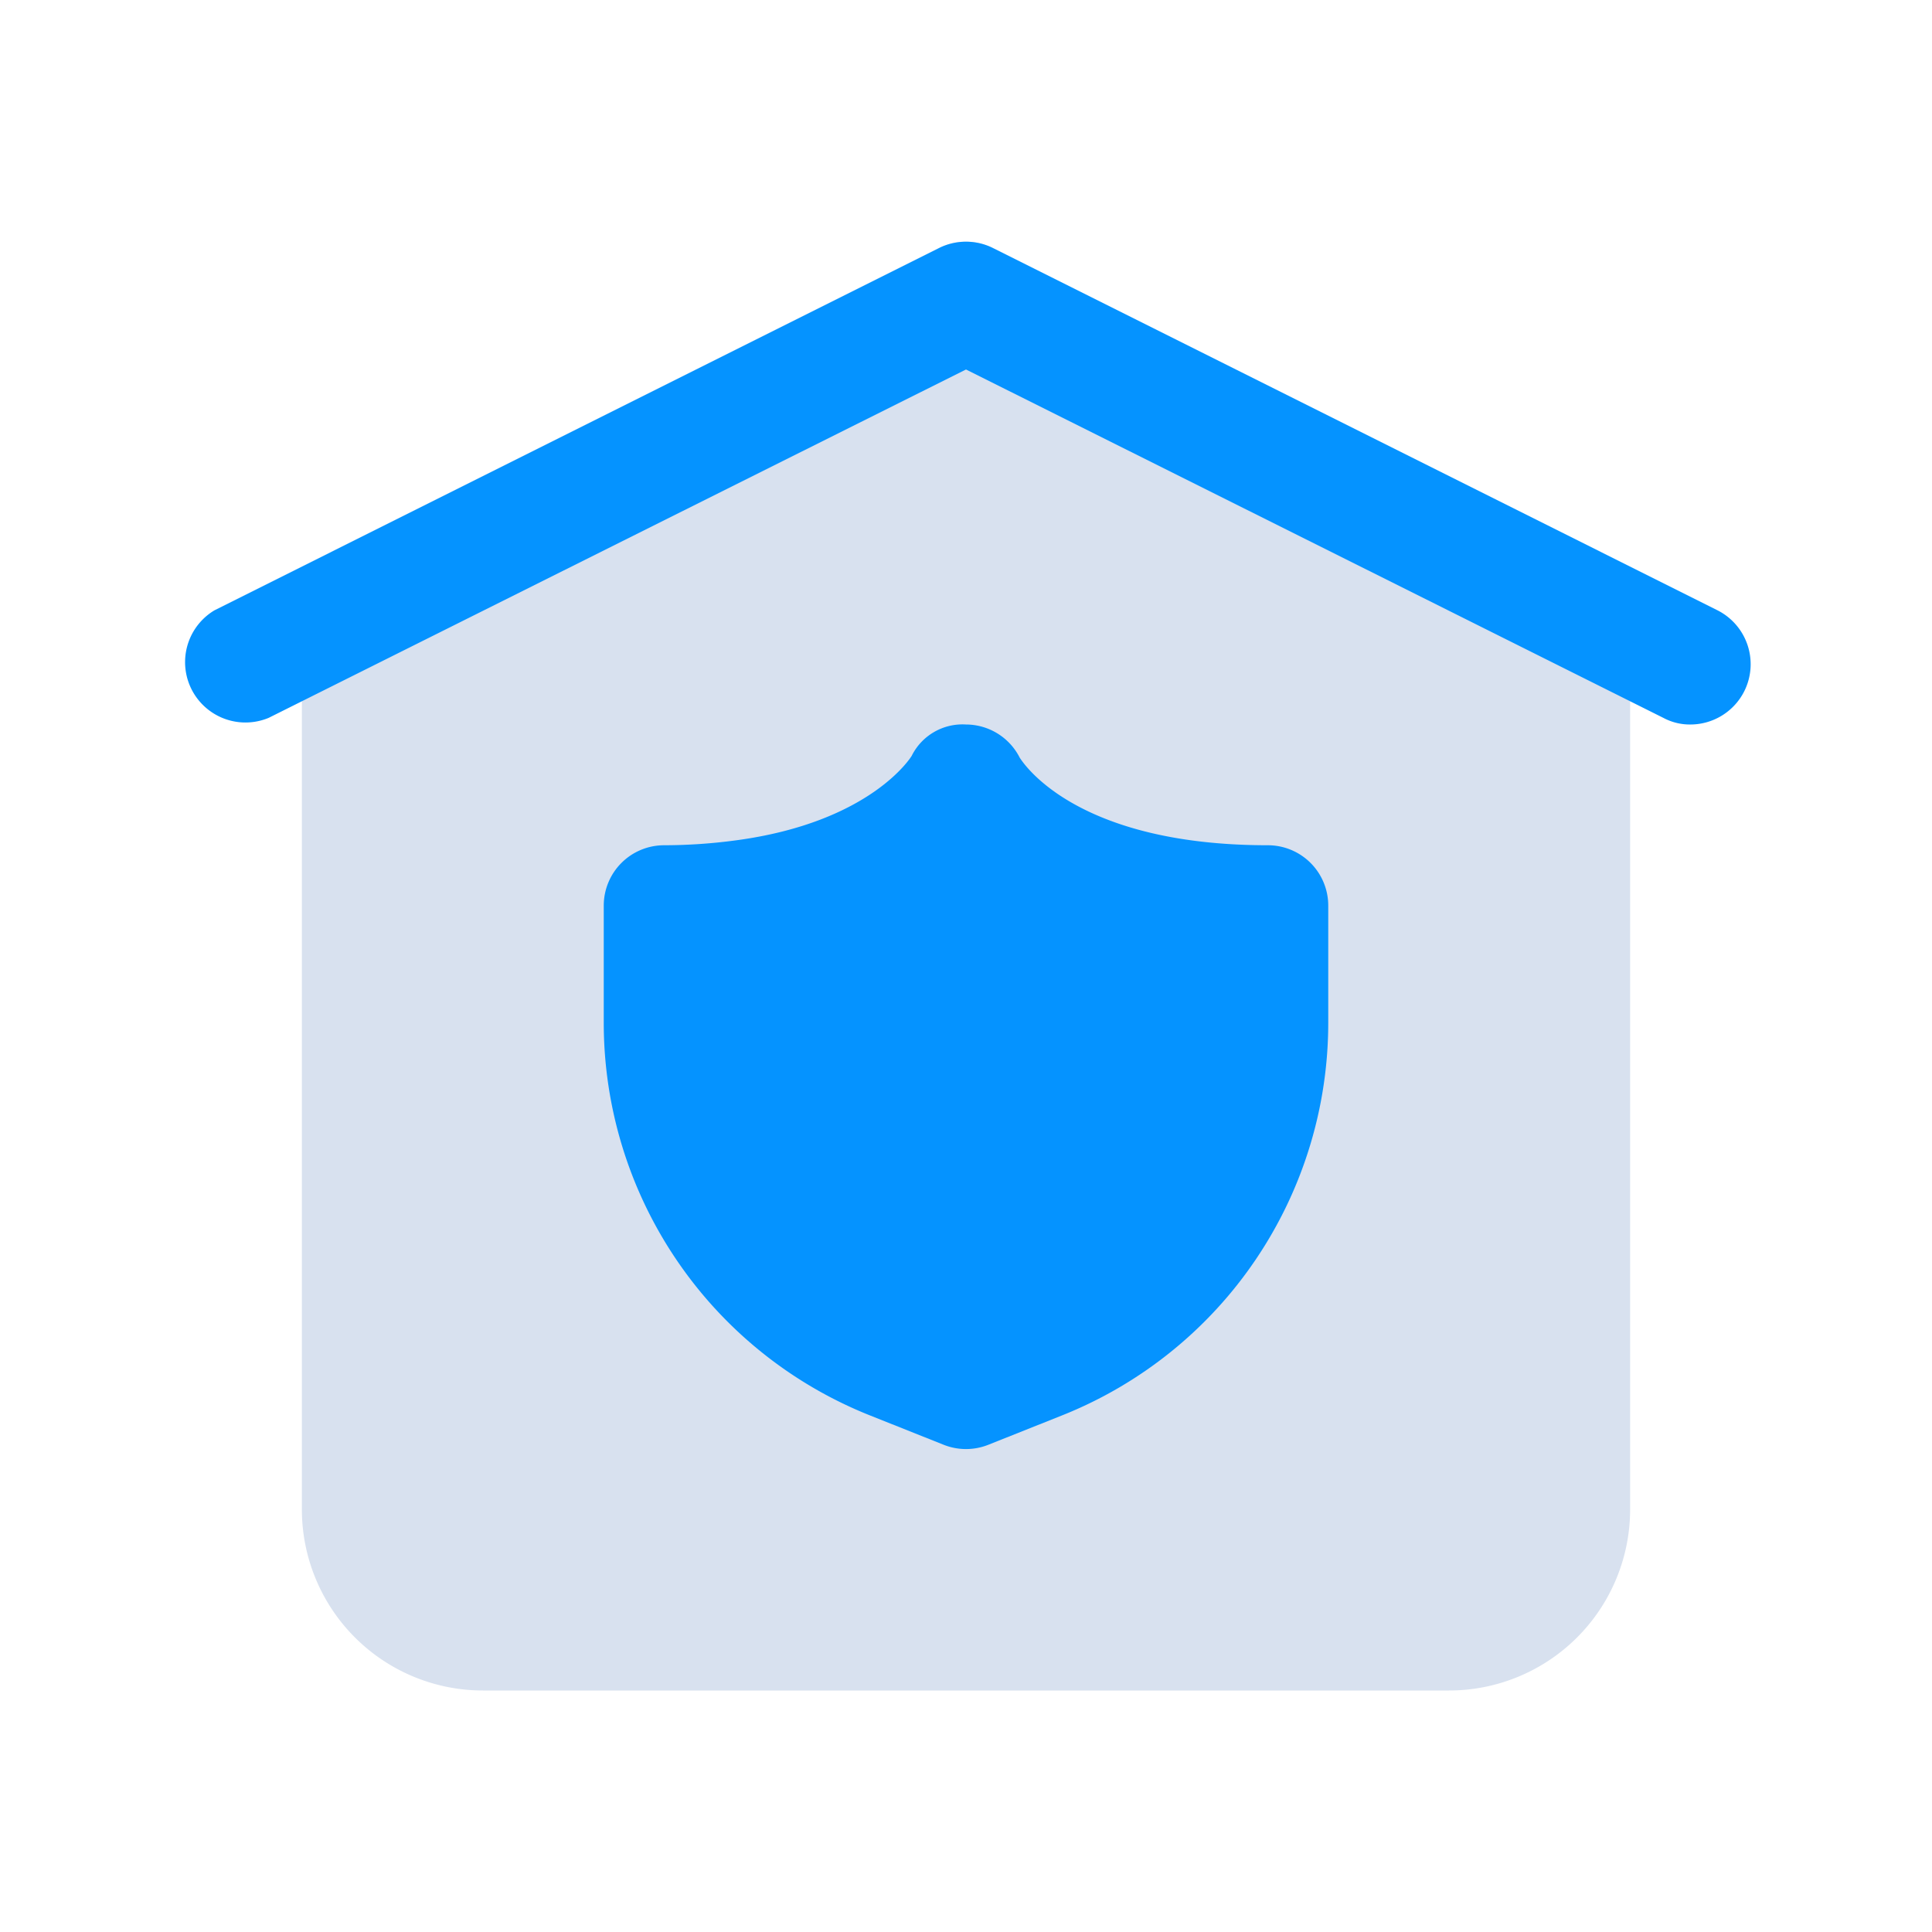
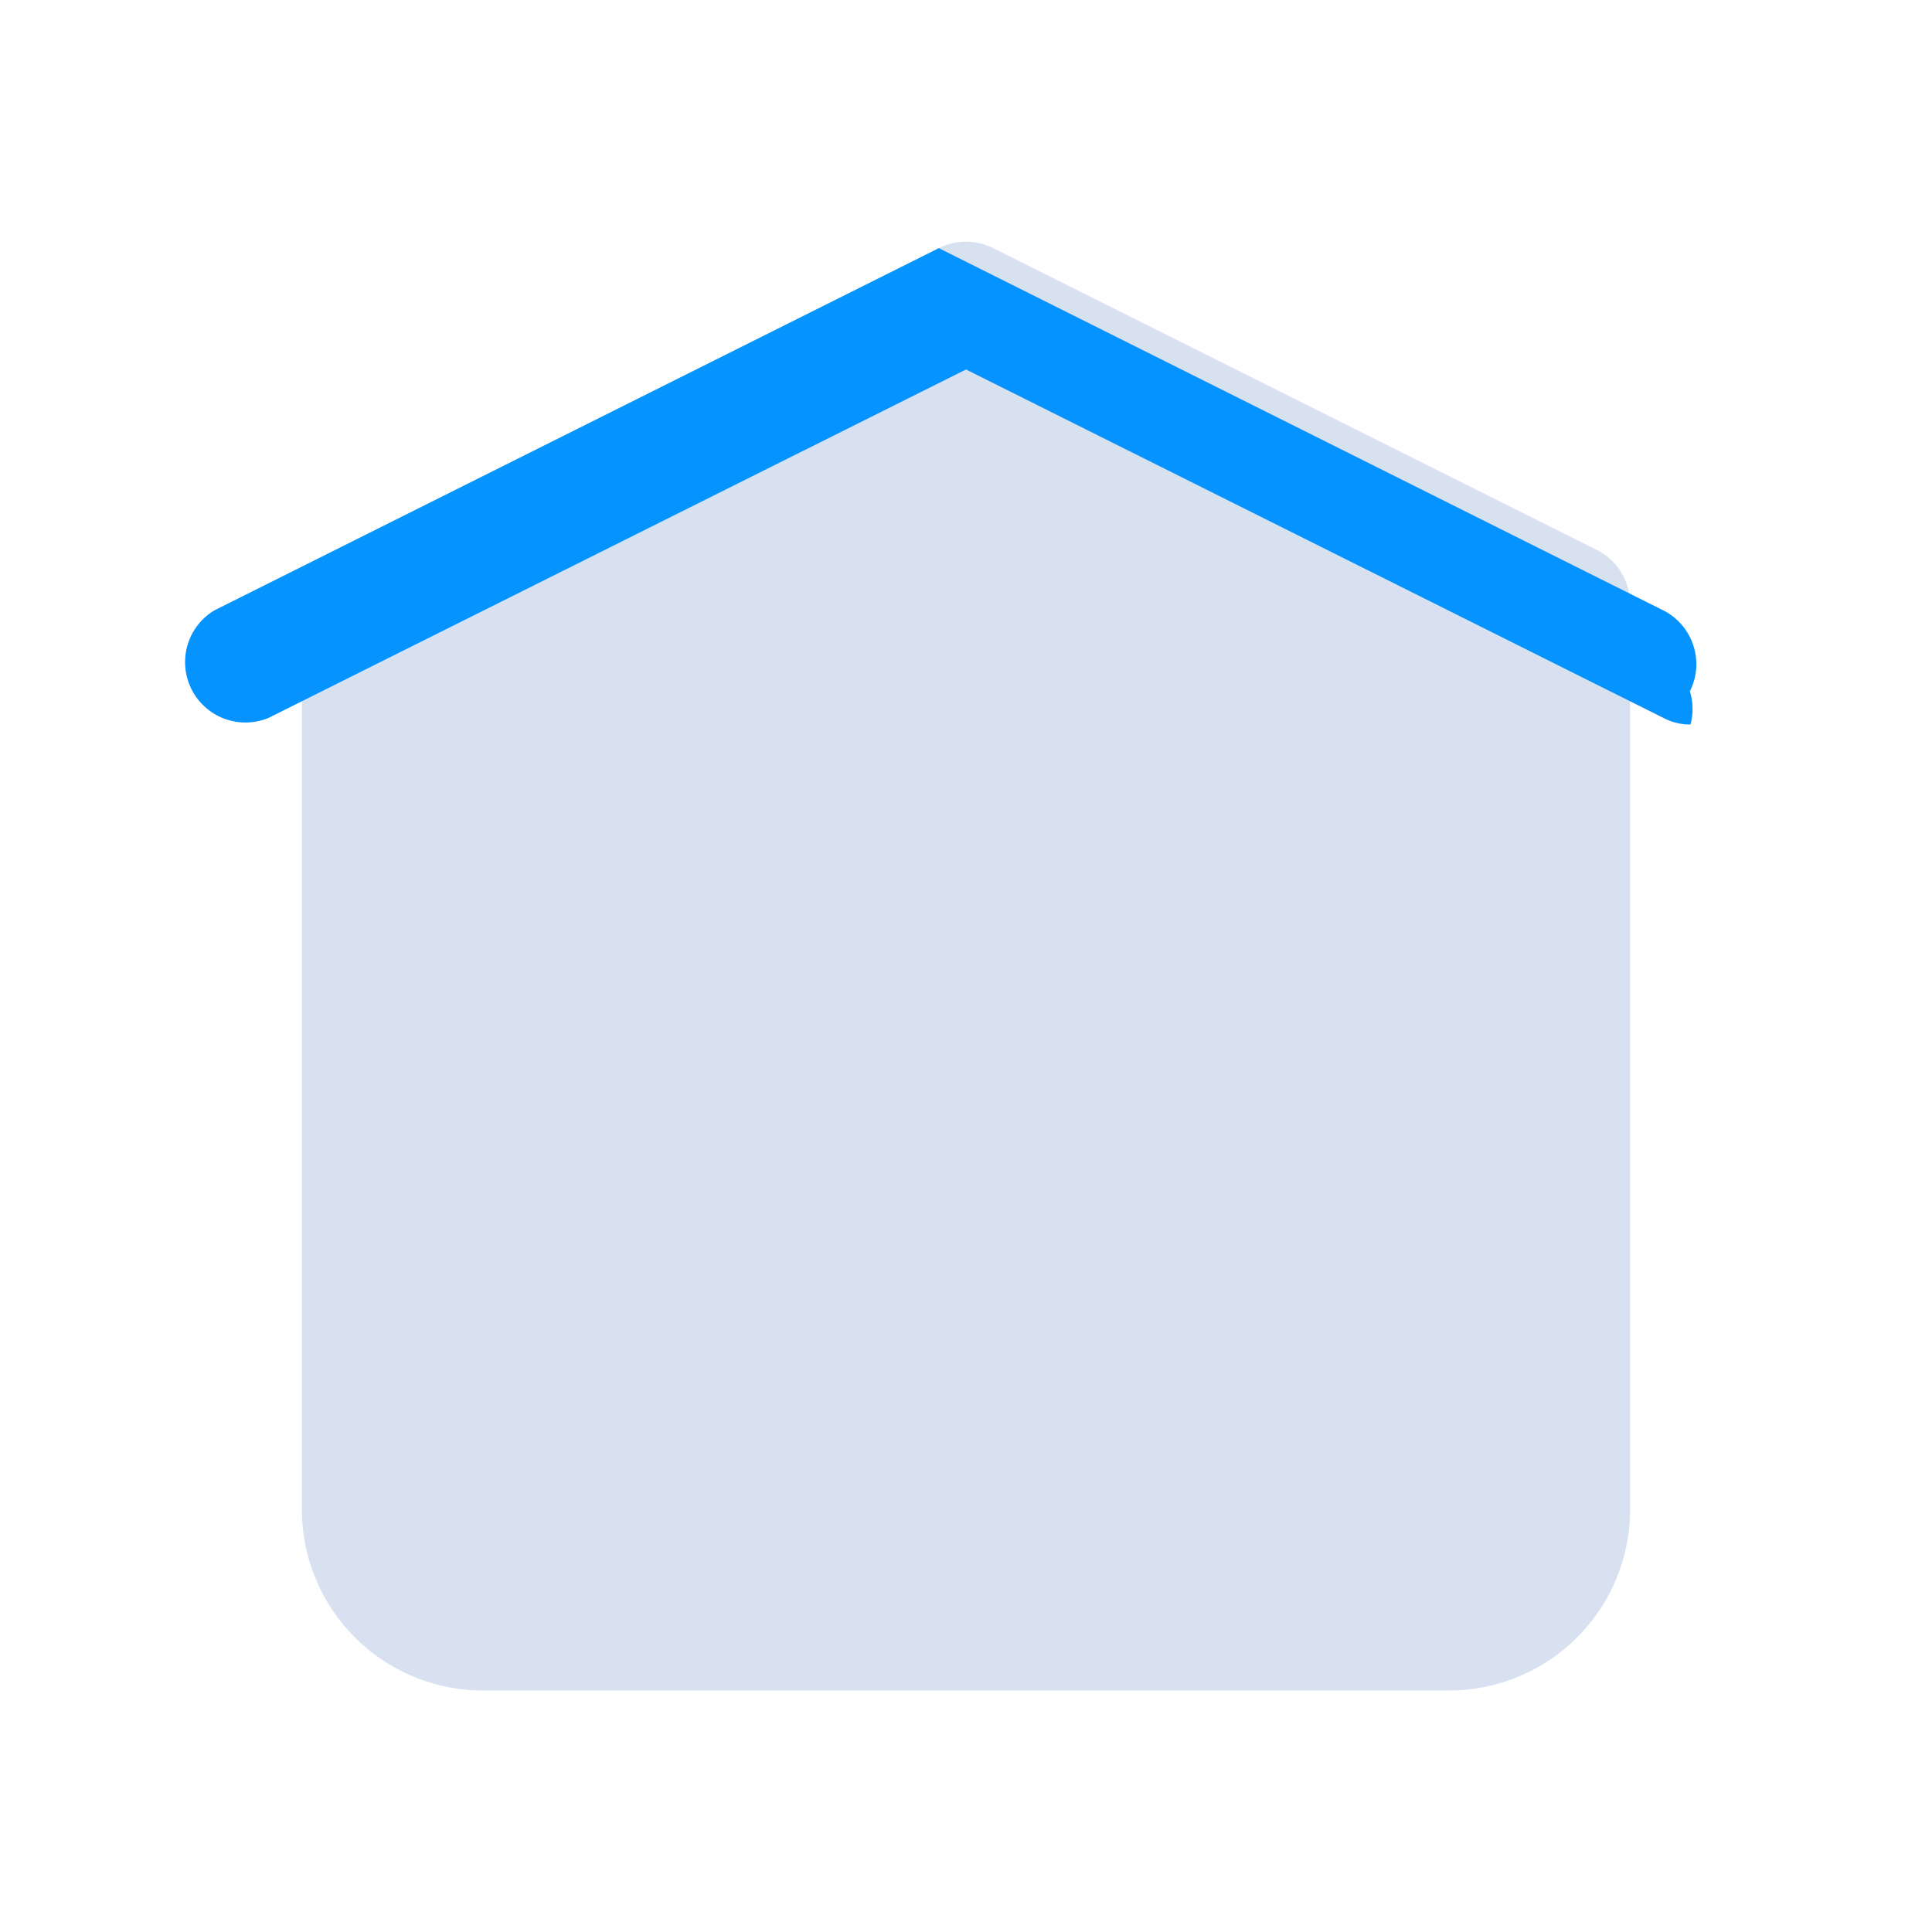
<svg xmlns="http://www.w3.org/2000/svg" viewBox="0 0 32 32">
  <defs>
    <style>.cls-1{fill:#d8e1ef;}.cls-2{fill:#0593ff;}</style>
  </defs>
  <title />
  <g data-name="Home Shield" id="Home_Shield">
    <path class="cls-1" d="M26.45,9.11l-10-5a1,1,0,0,0-.9,0l-10,5A1,1,0,0,0,5,10V25a3,3,0,0,0,3,3H24a3,3,0,0,0,3-3V10A1,1,0,0,0,26.45,9.11Z" />
-     <path class="cls-2" d="M21,14c-3.24,0-4.08-1.41-4.11-1.45A1,1,0,0,0,16,12a.94.94,0,0,0-.9.52s-.66,1.1-2.92,1.4A9,9,0,0,1,11,14a1,1,0,0,0-1,1v1.94a7,7,0,0,0,4.4,6.5l1.23.49a1,1,0,0,0,.74,0l1.23-.49a7,7,0,0,0,4.4-6.5V15A1,1,0,0,0,21,14Z" />
-     <path class="cls-2" d="M28,12a.93.93,0,0,1-.45-.11L16,6.12,4.45,11.89a1,1,0,0,1-.9-1.78l12-6a1,1,0,0,1,.9,0l12,6a1,1,0,0,1,.44,1.34A1,1,0,0,1,28,12Z" />
+     <path class="cls-2" d="M28,12a.93.93,0,0,1-.45-.11L16,6.12,4.45,11.89a1,1,0,0,1-.9-1.78l12-6l12,6a1,1,0,0,1,.44,1.34A1,1,0,0,1,28,12Z" />
  </g>
</svg>